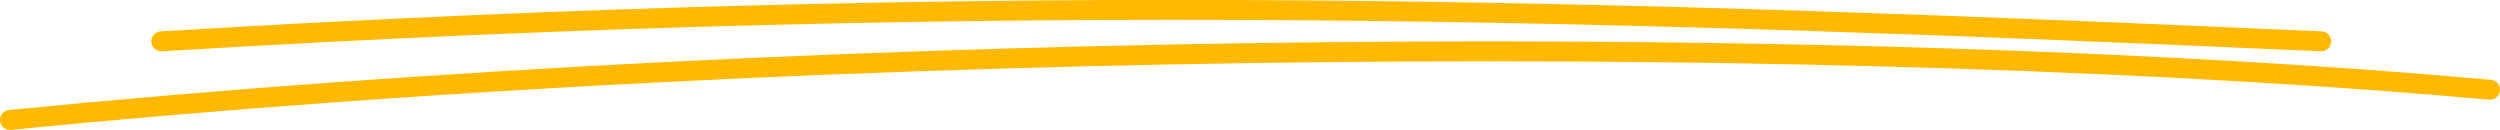
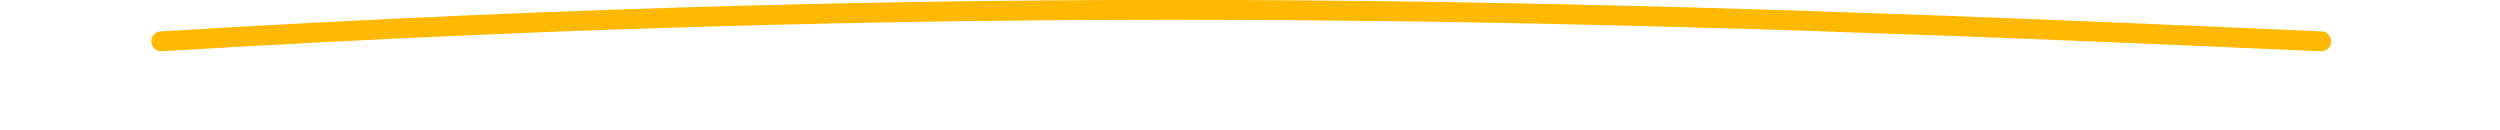
<svg xmlns="http://www.w3.org/2000/svg" width="251" height="13.048" viewBox="0 0 251 13.048" fill="none">
  <desc>
			Created with Pixso.
	</desc>
  <defs />
-   <path id="矢量 468" d="M1 12.04C86.02 3.68 186.28 3.26 250 9.01" stroke="#FFB900" stroke-opacity="1" stroke-width="2" stroke-linecap="round" />
  <path id="矢量 469" d="M16.19 4.15C101.97 -1.05 163.34 1.05 233.05 4.15" stroke="#FFB900" stroke-opacity="1" stroke-width="2" stroke-linecap="round" />
</svg>